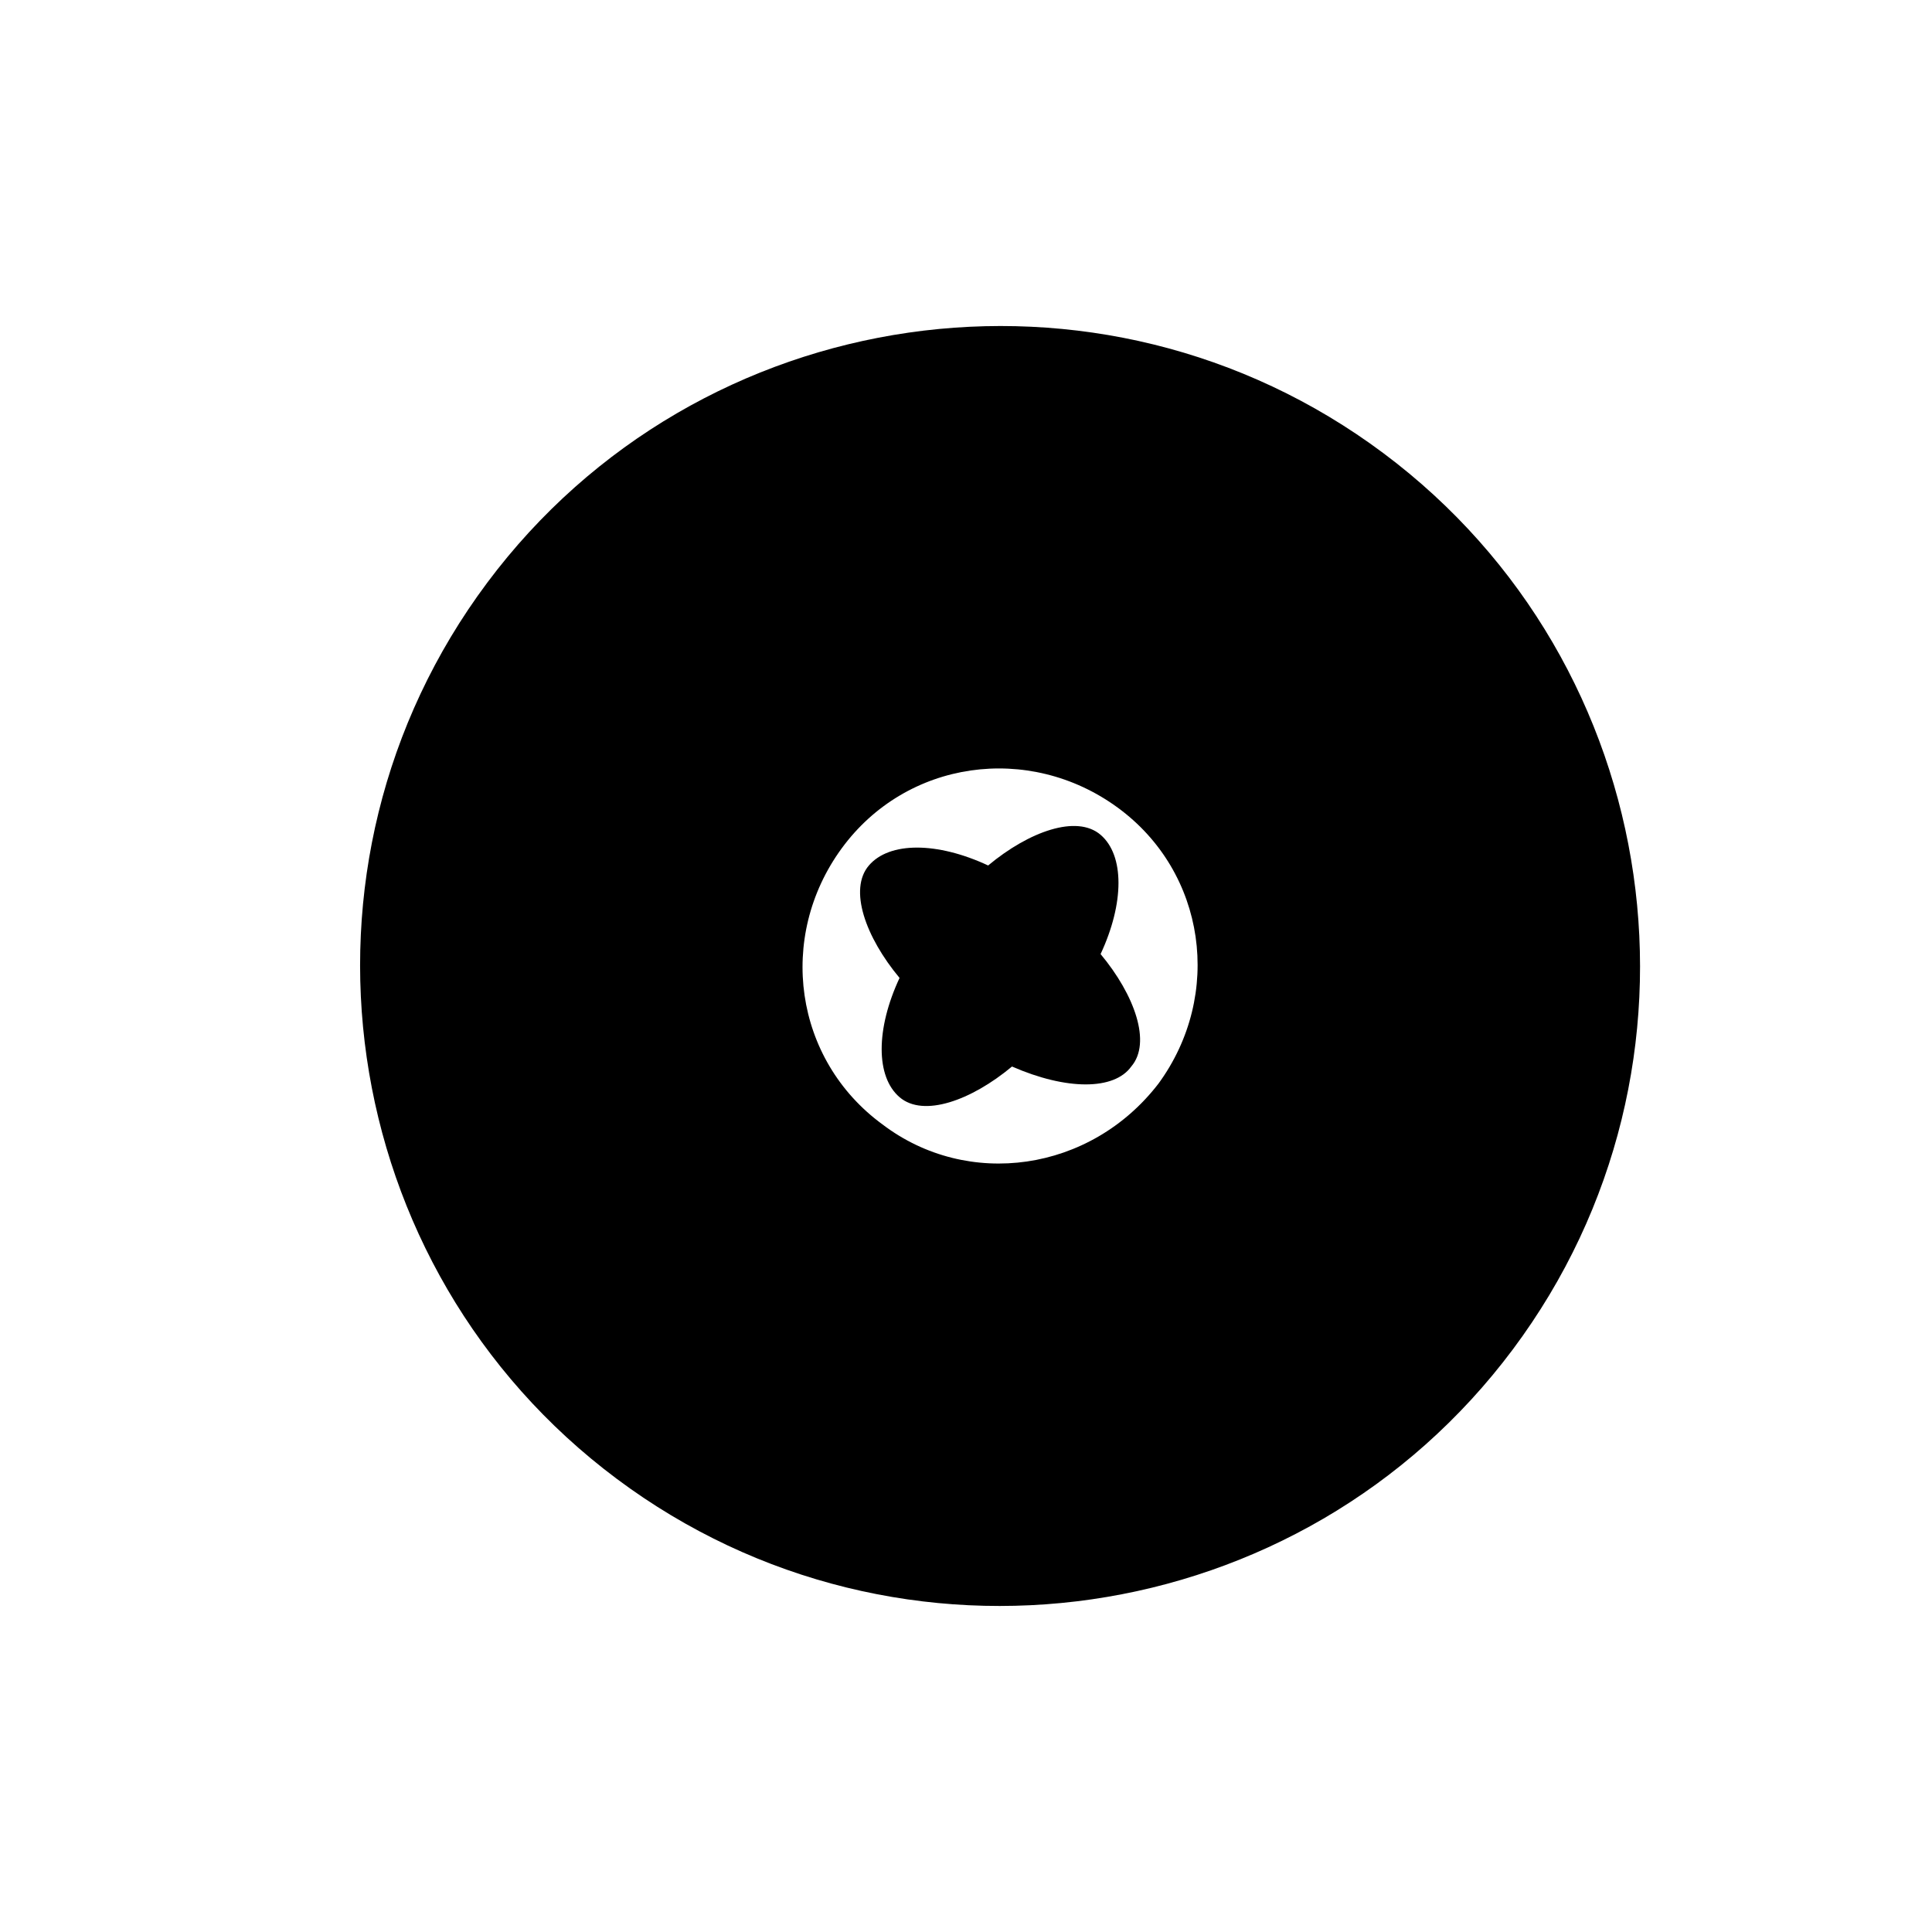
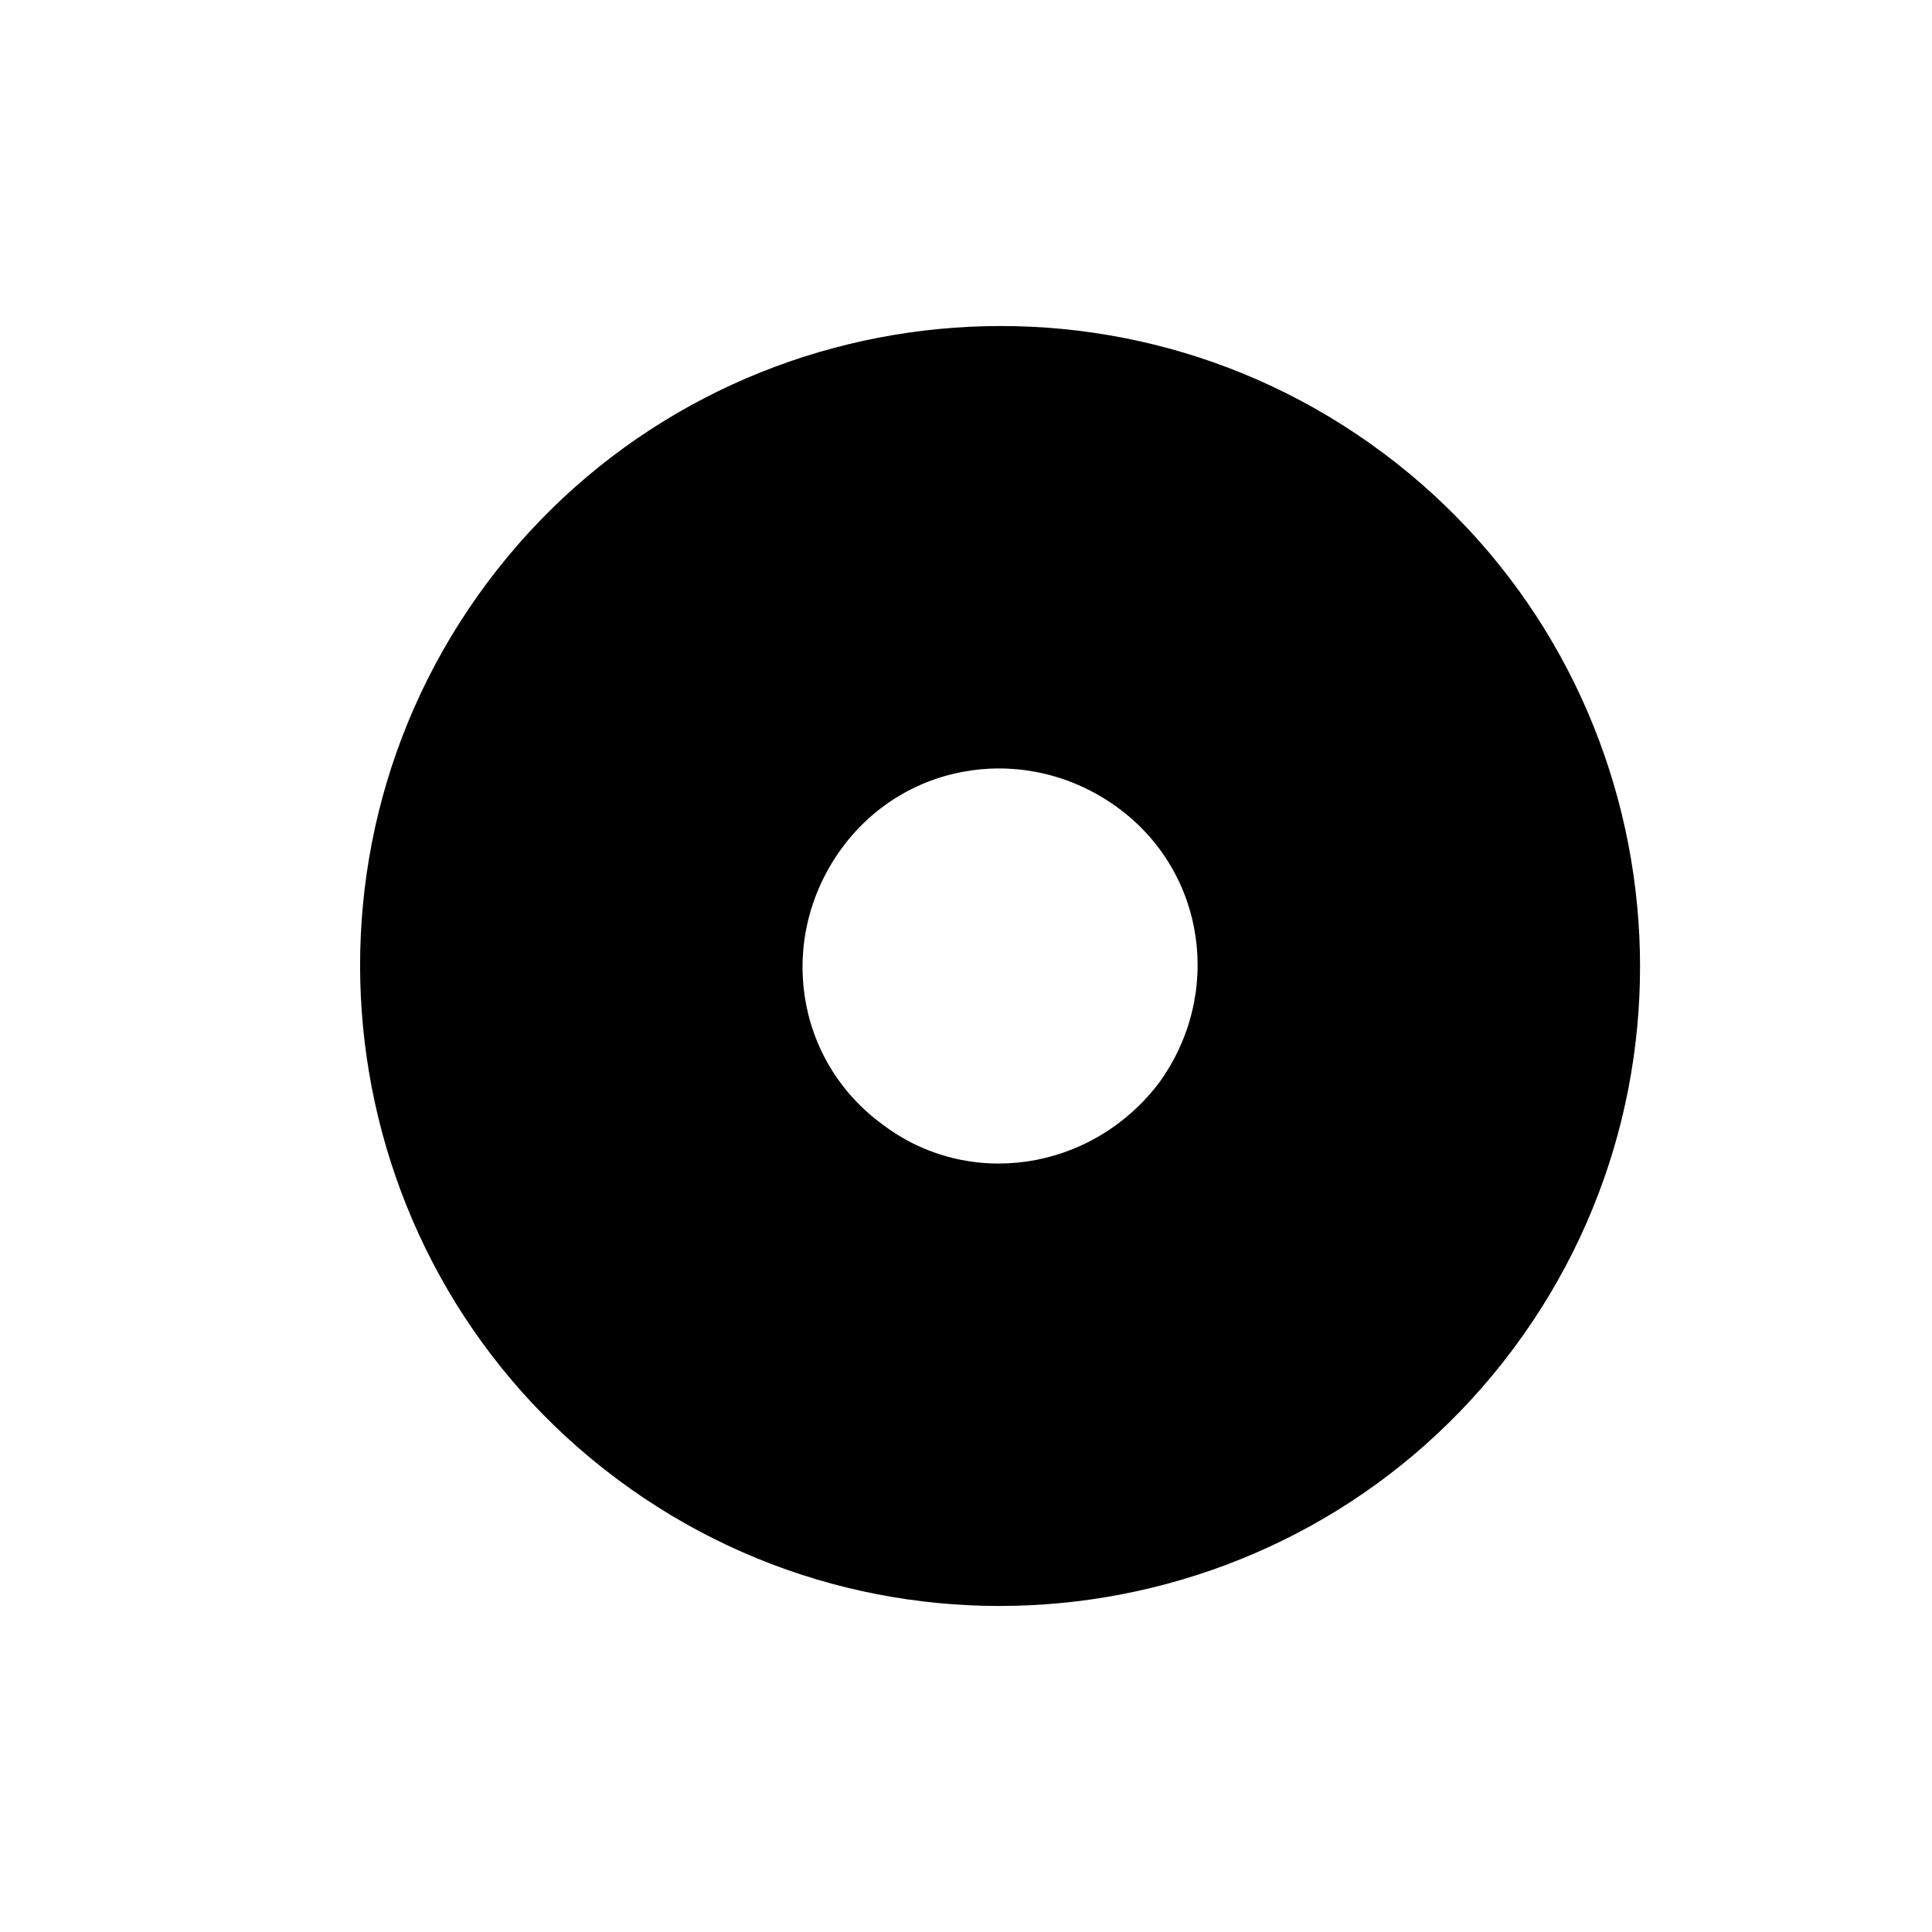
<svg xmlns="http://www.w3.org/2000/svg" id="Layer_1" x="0px" y="0px" viewBox="0 0 56.7 56.7" style="enable-background:new 0 0 56.7 56.7;" xml:space="preserve">
  <g>
    <path d="M40.6,13.3c-8.3-6.2-20.1-4.5-26.3,3.8c-6.2,8.3-4.5,20.1,3.8,26.3s20.1,4.5,26.3-3.8C50.6,31.3,48.9,19.5,40.6,13.3z   M25.9,33c-2.6-1.9-3.1-5.5-1.2-8.1s5.5-3.1,8.1-1.2c2.6,1.9,3.1,5.5,1.2,8.1C32,34.4,28.4,34.9,25.9,33z" />
-     <path d="M33.2,31.3c0.6-0.7,0.1-2.1-0.9-3.3c0.7-1.5,0.7-2.9,0-3.5c-0.7-0.6-2.1-0.1-3.3,0.9c-1.5-0.7-2.9-0.7-3.5,0  c-0.6,0.7-0.1,2.1,0.9,3.3c-0.7,1.5-0.7,2.9,0,3.5c0.7,0.6,2.1,0.1,3.3-0.9C31.3,32,32.7,32,33.2,31.3z" />
  </g>
</svg>